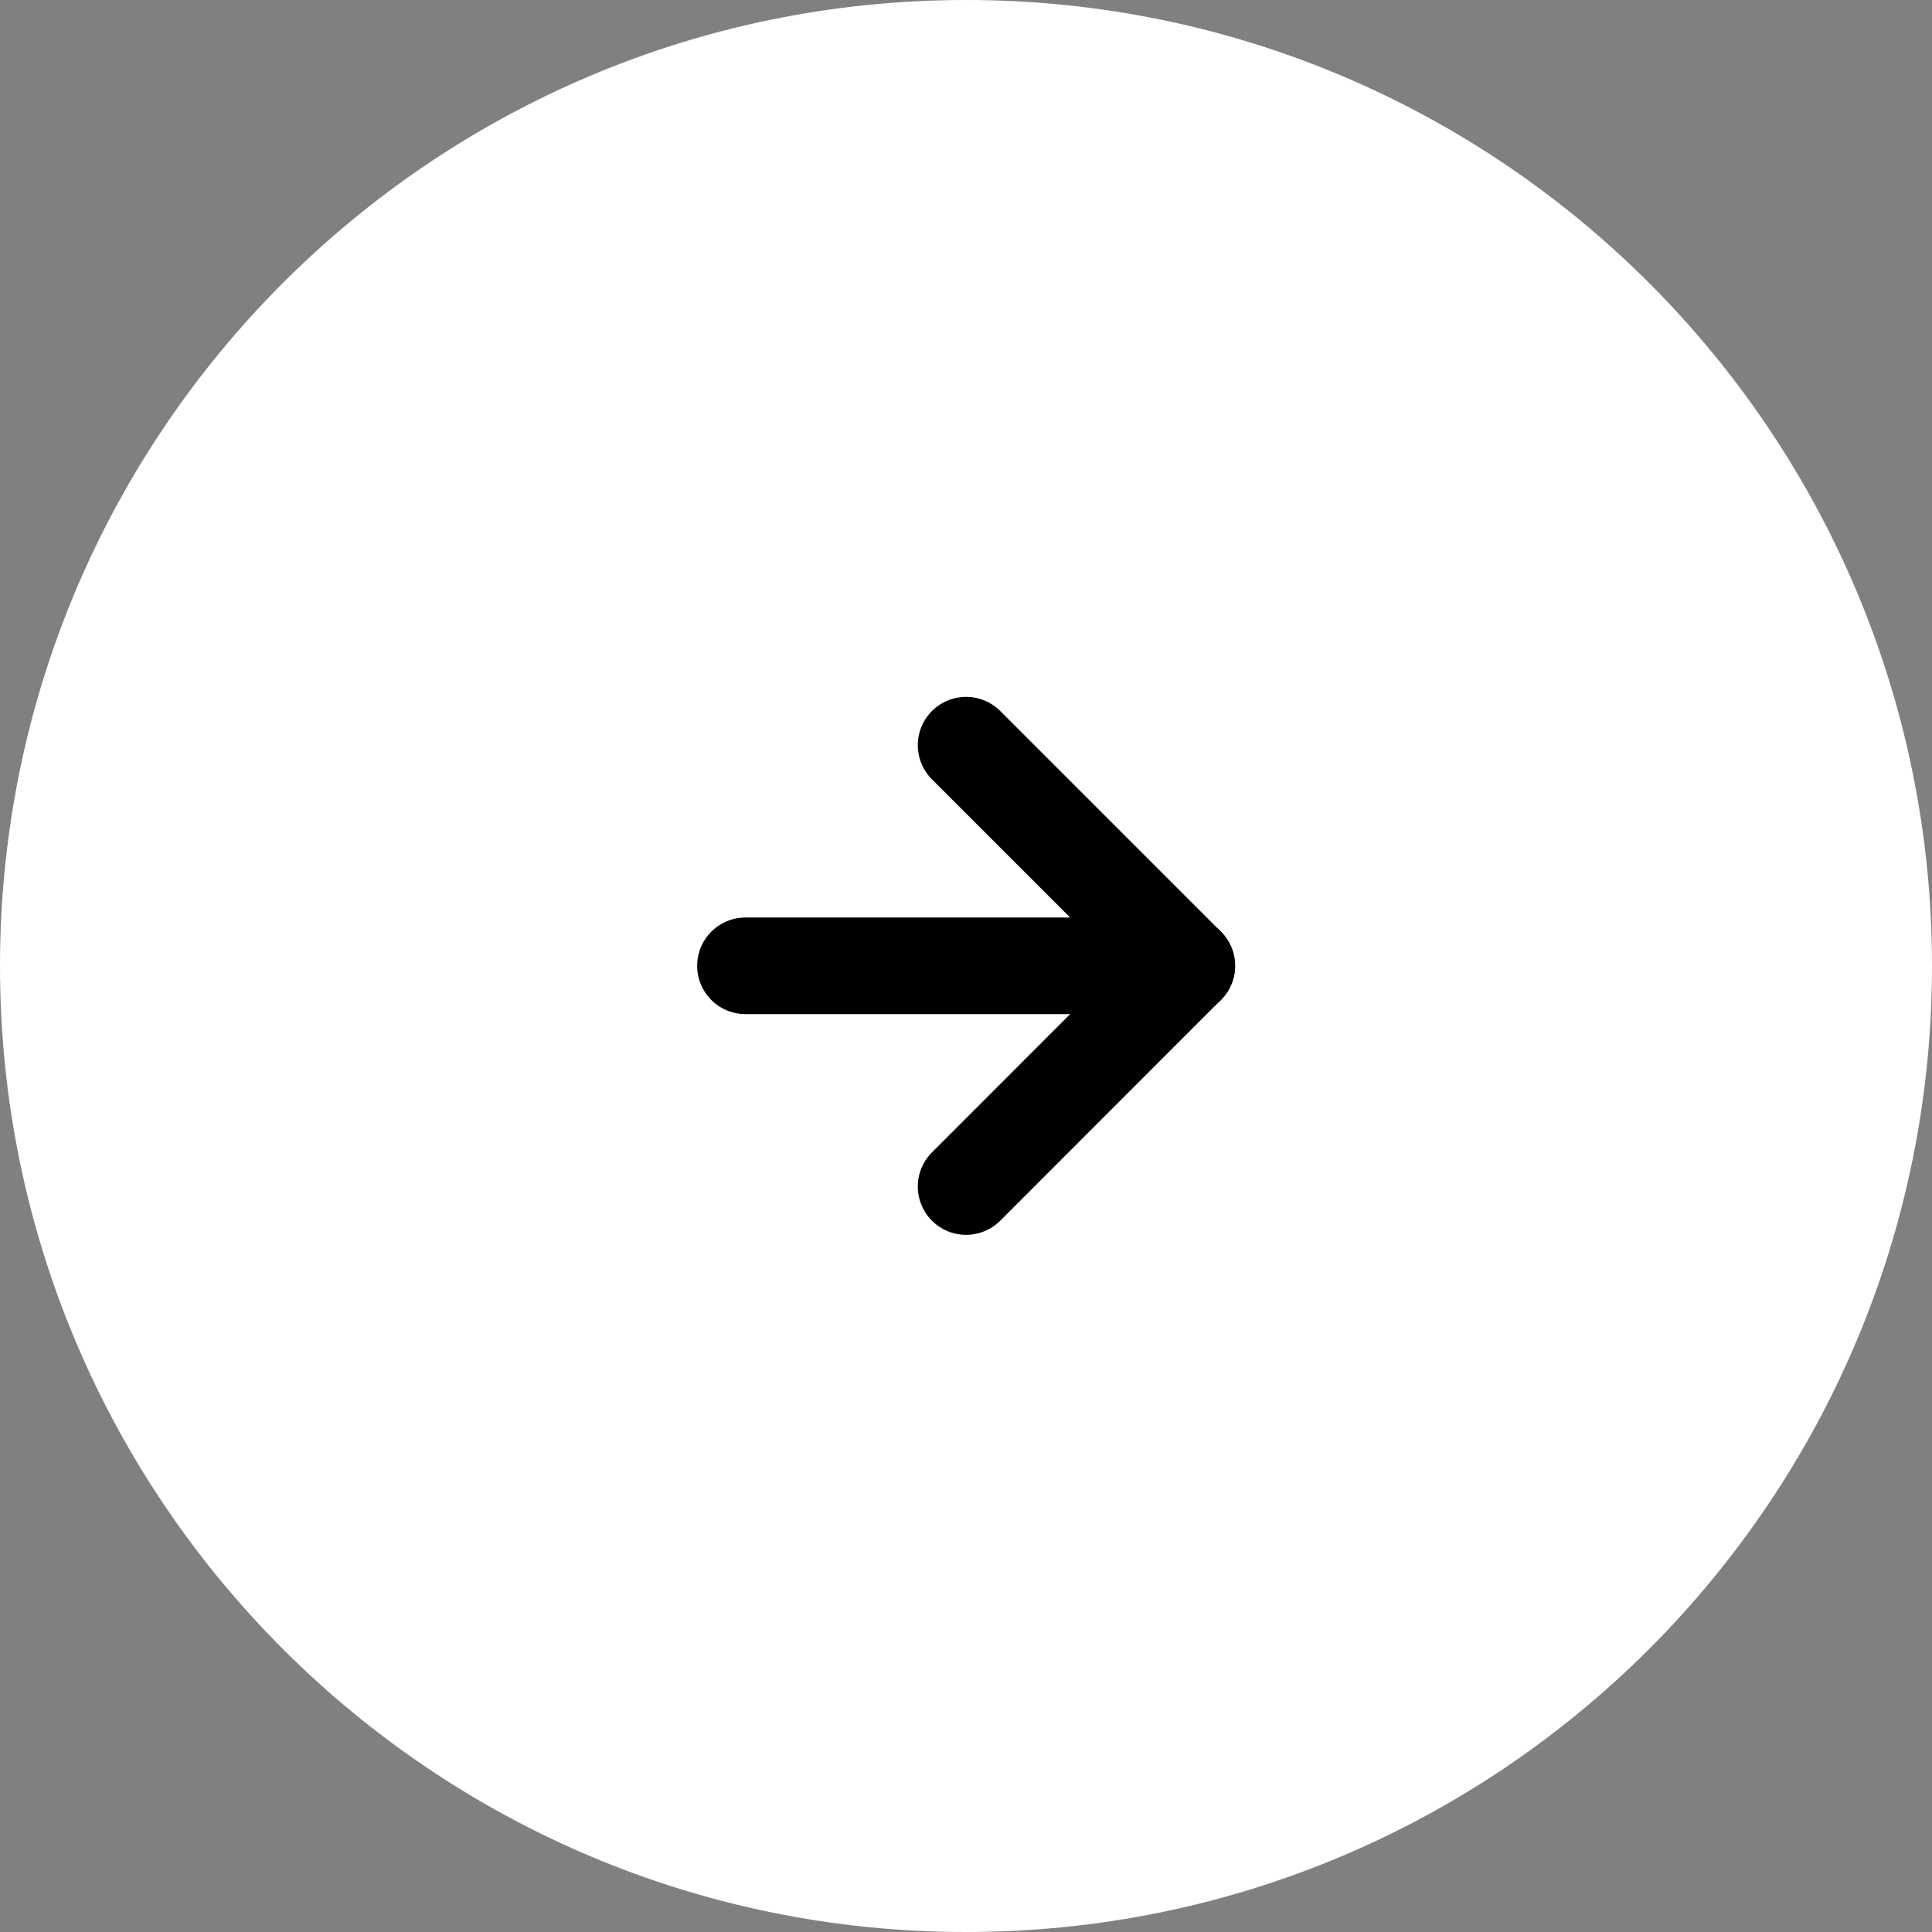
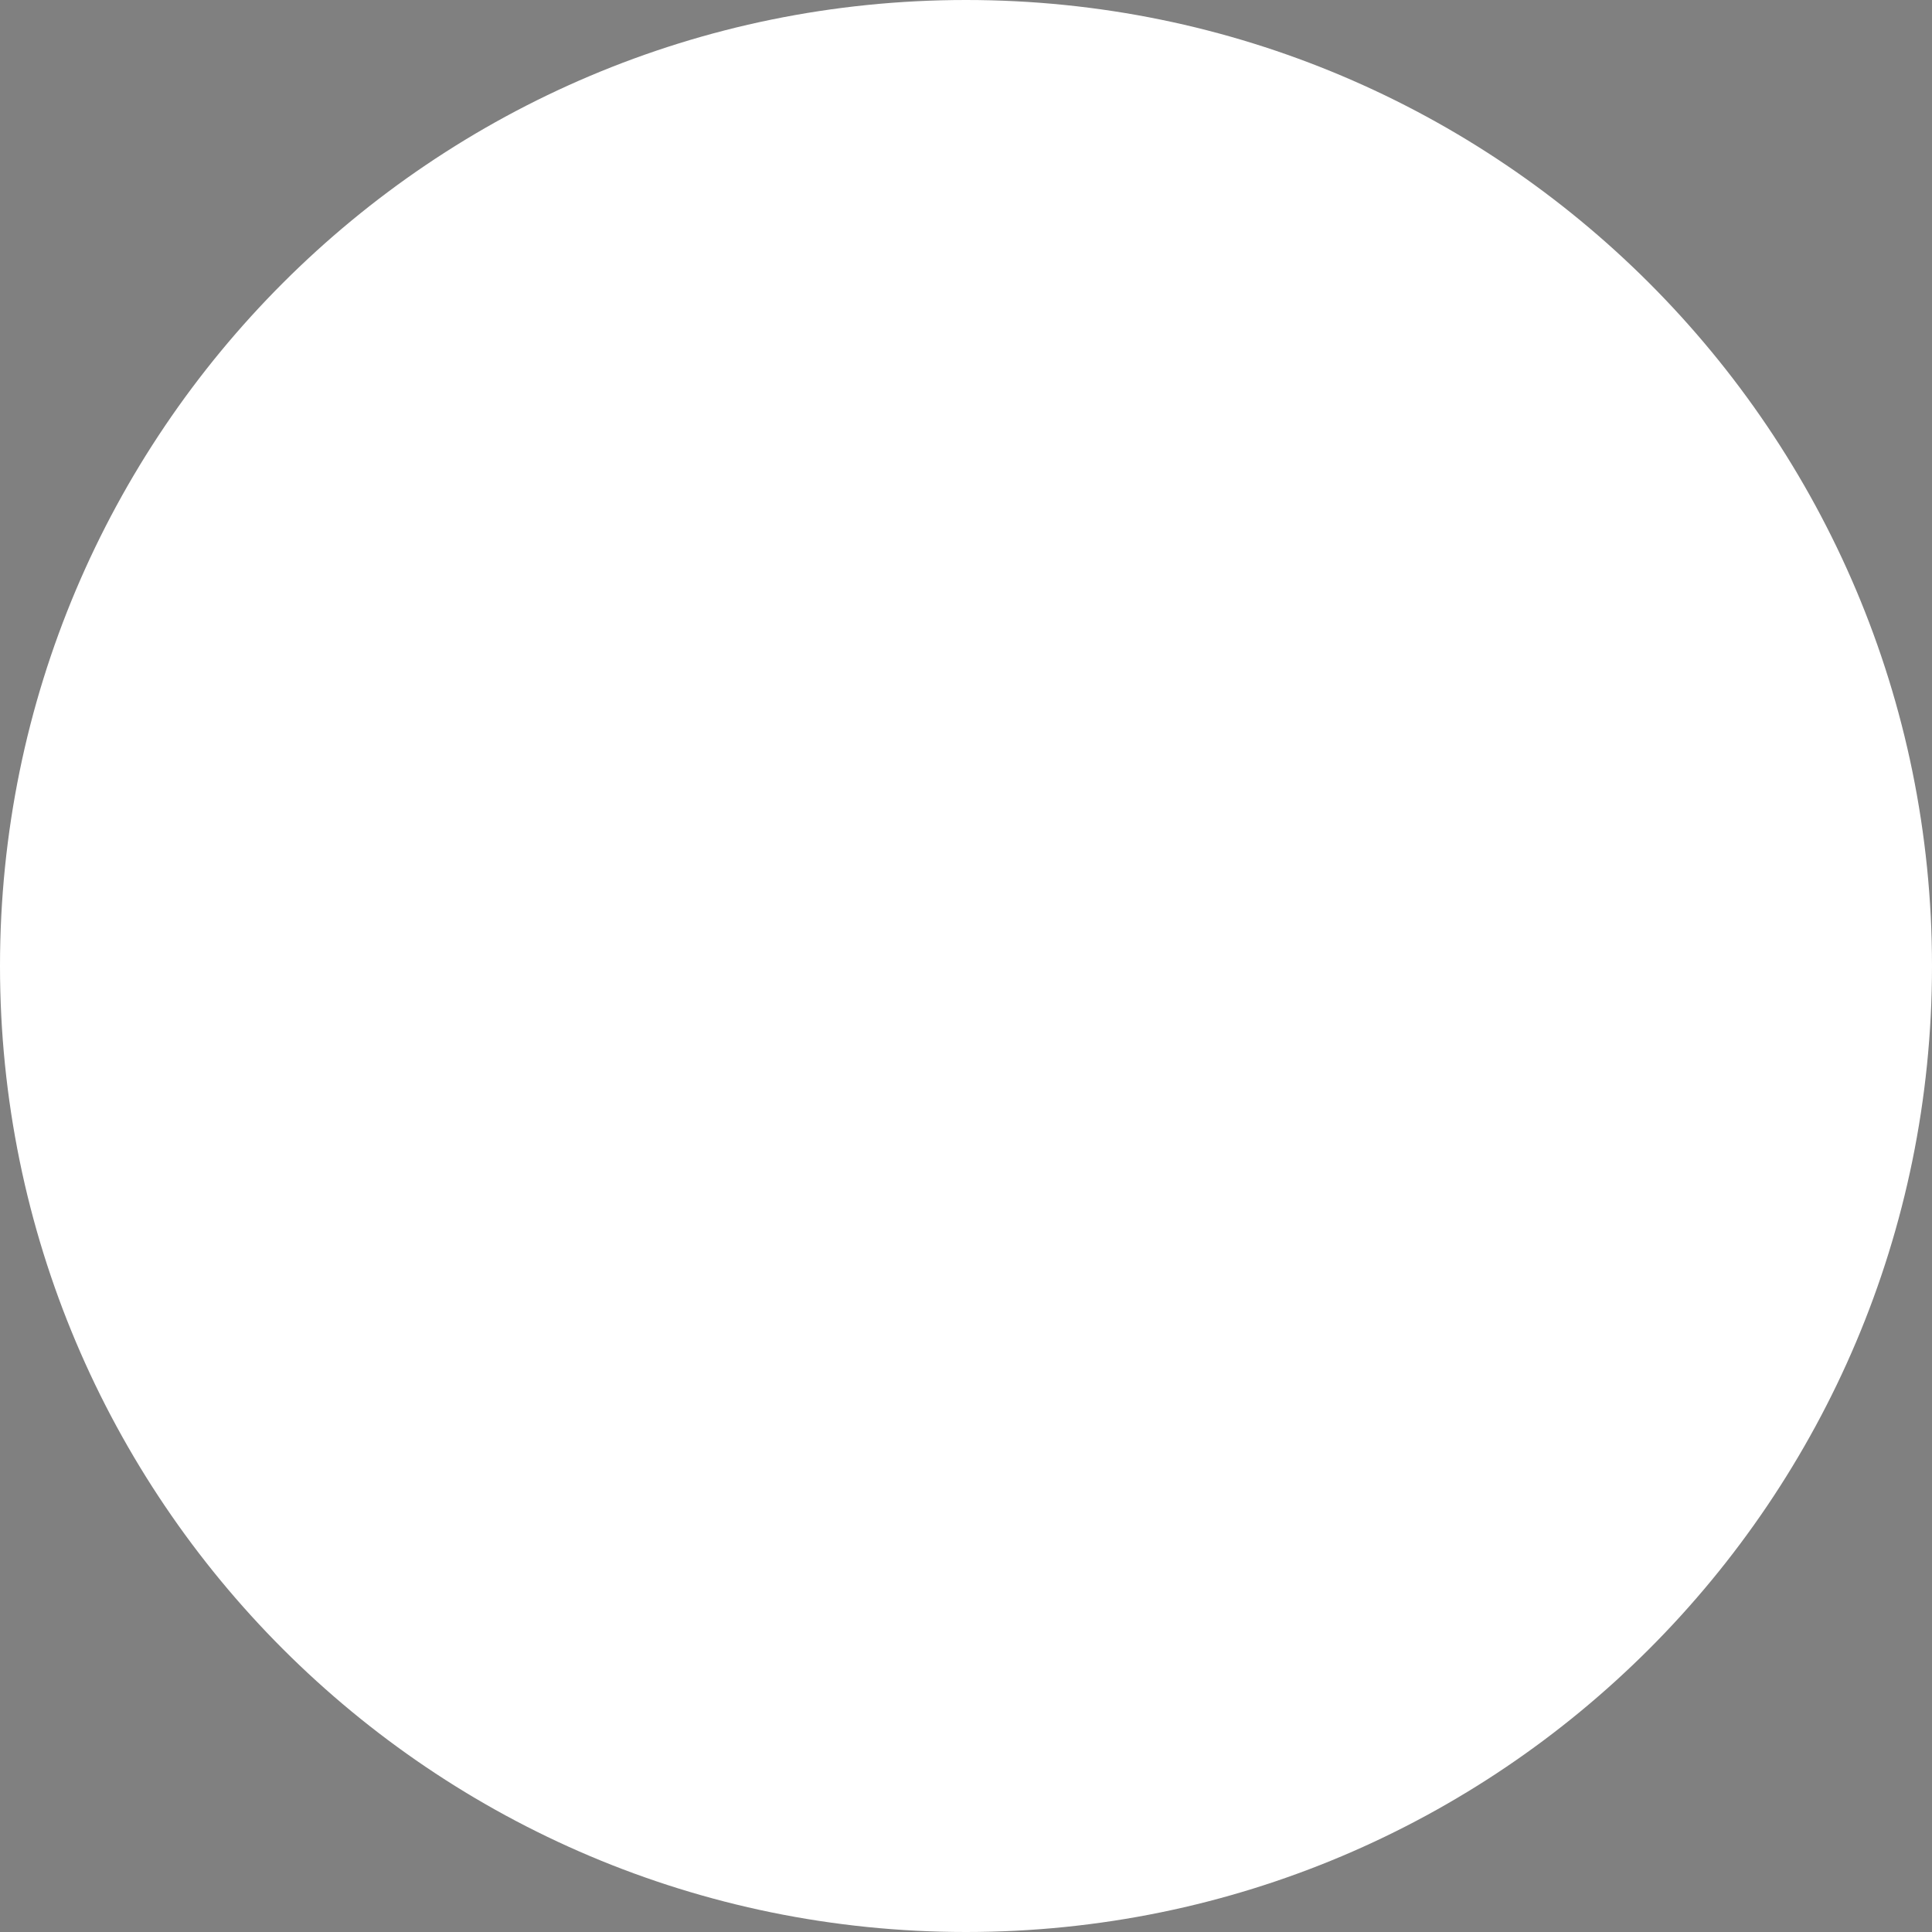
<svg xmlns="http://www.w3.org/2000/svg" width="20" height="20" viewBox="0 0 20 20" fill="none">
  <rect x="0" y="0" width="20" height="20" fill="#808080" stroke="none" />
  <path d="M10 20C15.523 20 20 15.523 20 10C20 4.477 15.523 0 10 0C4.477 0 0 4.477 0 10C0 15.523 4.477 20 10 20Z" fill="white" />
-   <path d="M7.717 9.998H12.286" stroke="black" stroke-linecap="round" stroke-linejoin="round" />
-   <path d="M10.001 12.283L12.285 9.998L10.001 7.714" stroke="black" stroke-linecap="round" stroke-linejoin="round" />
</svg>